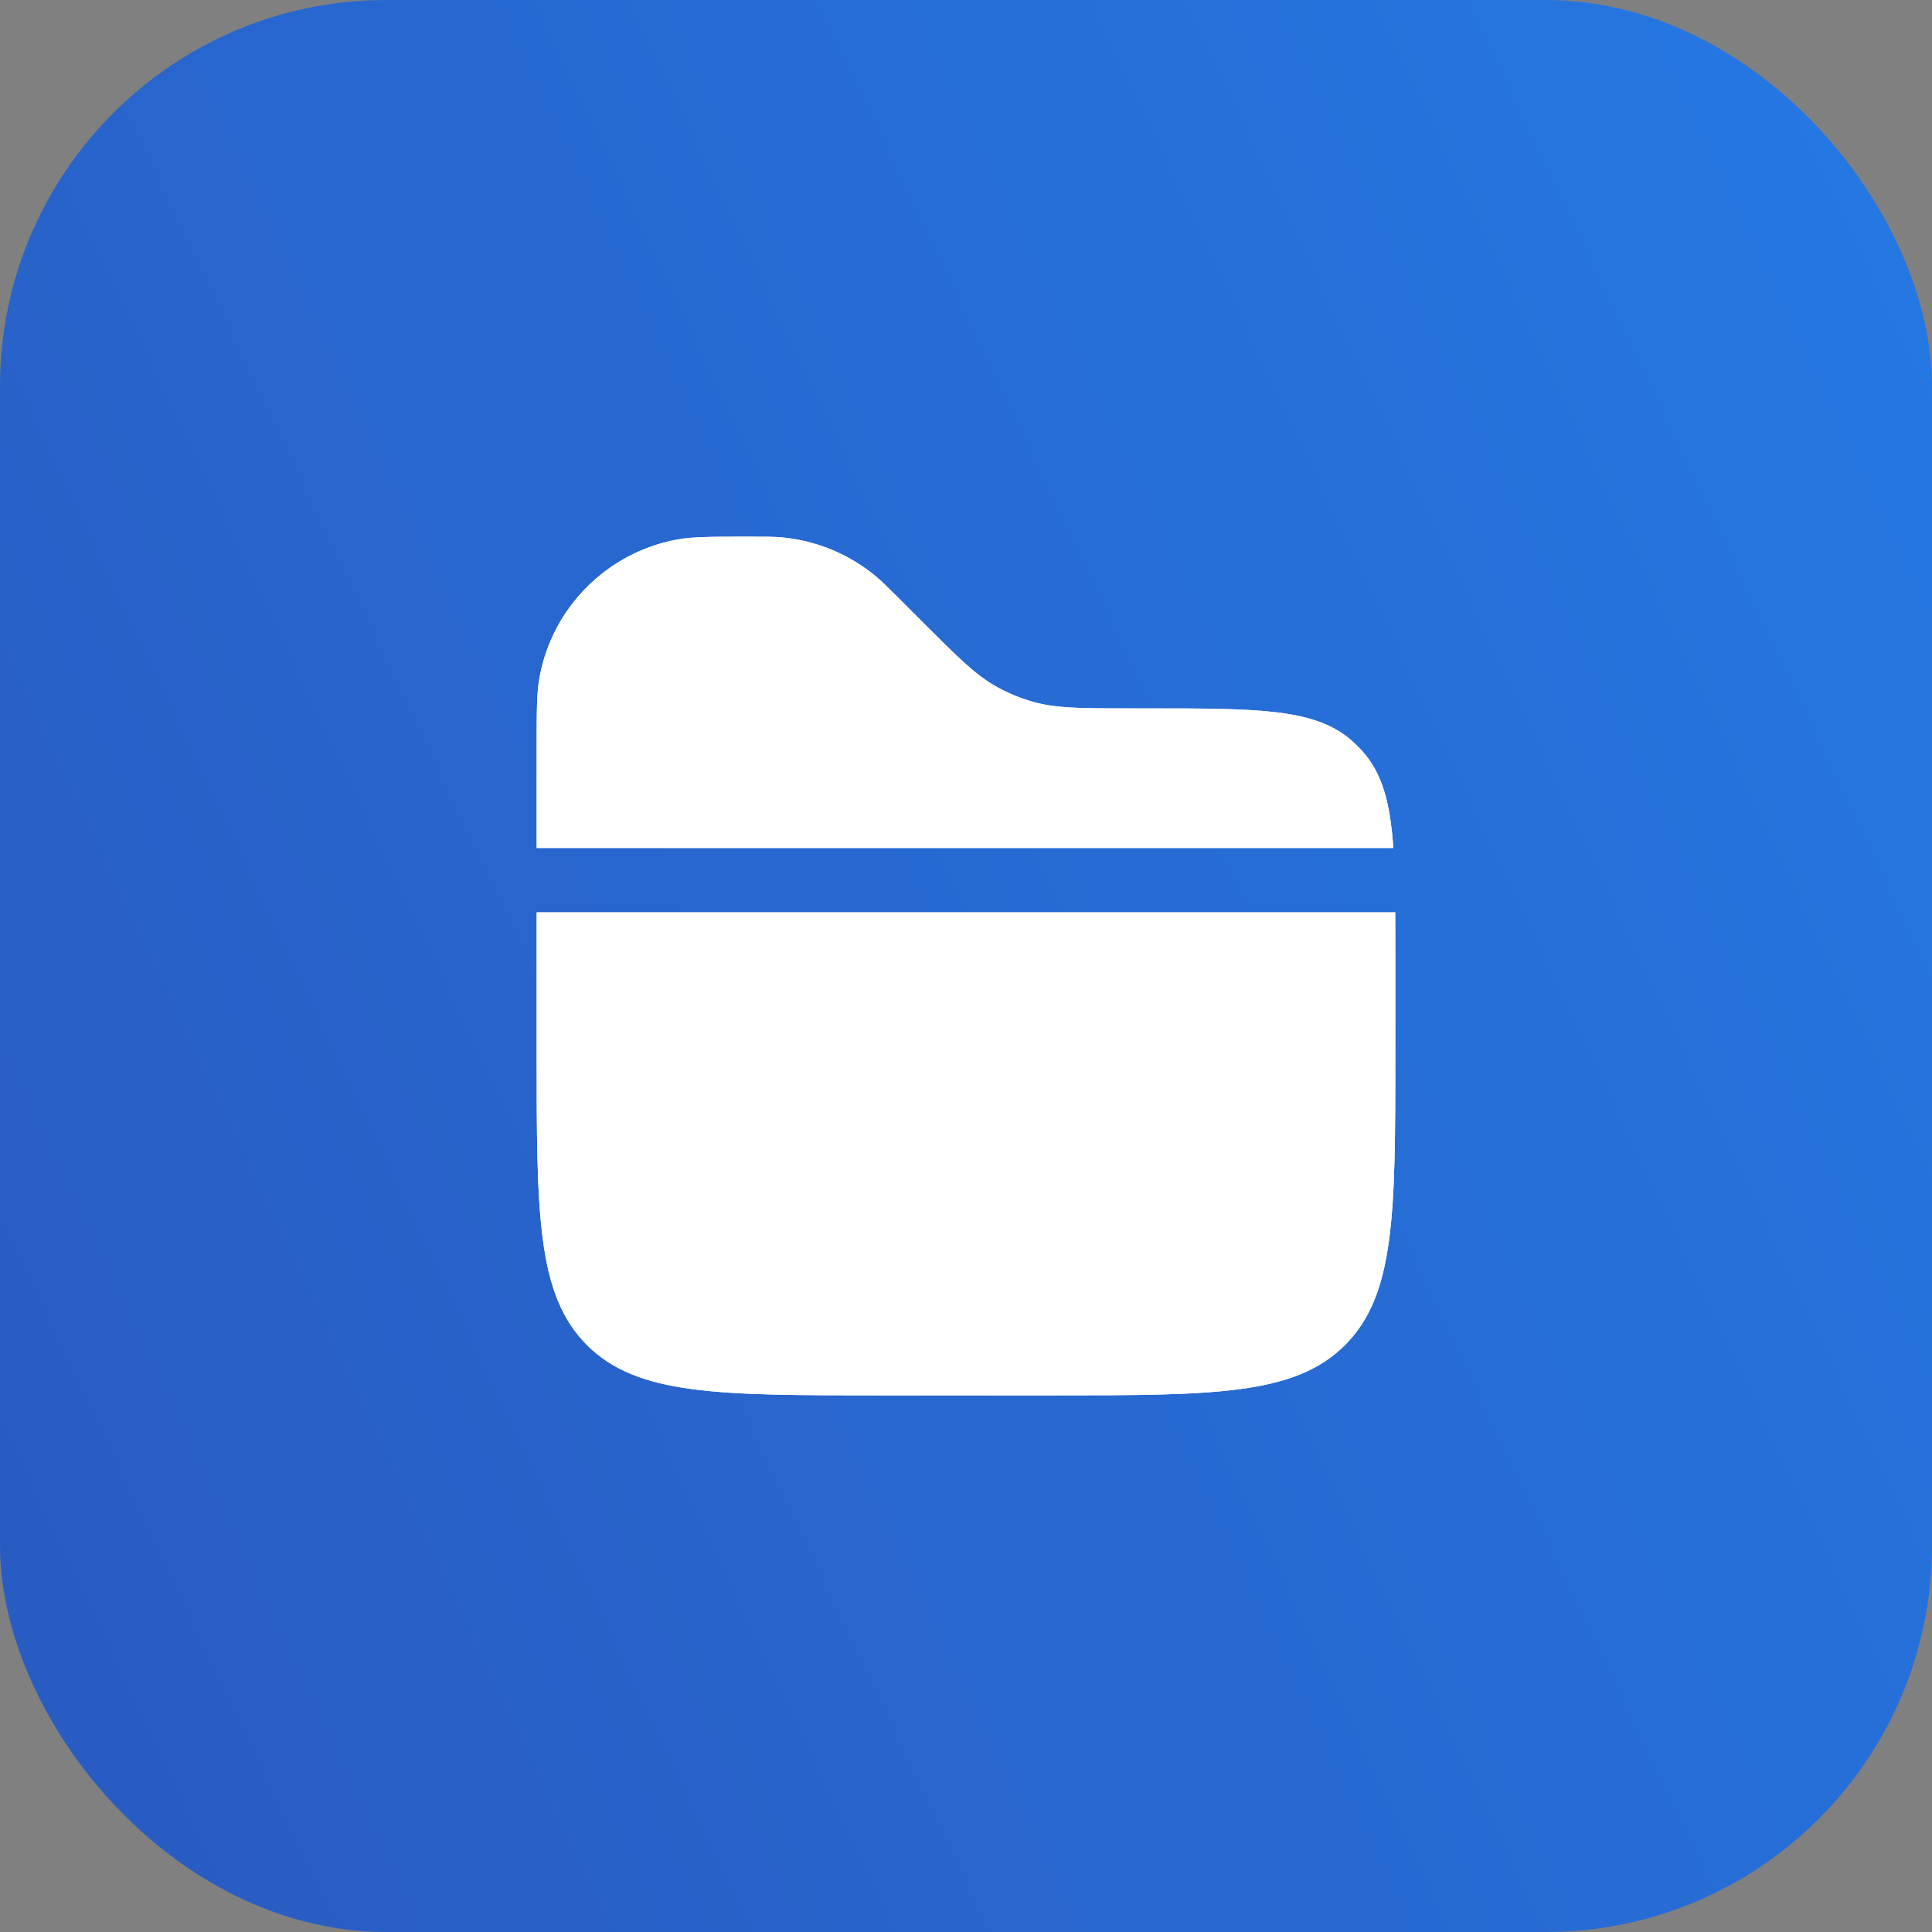
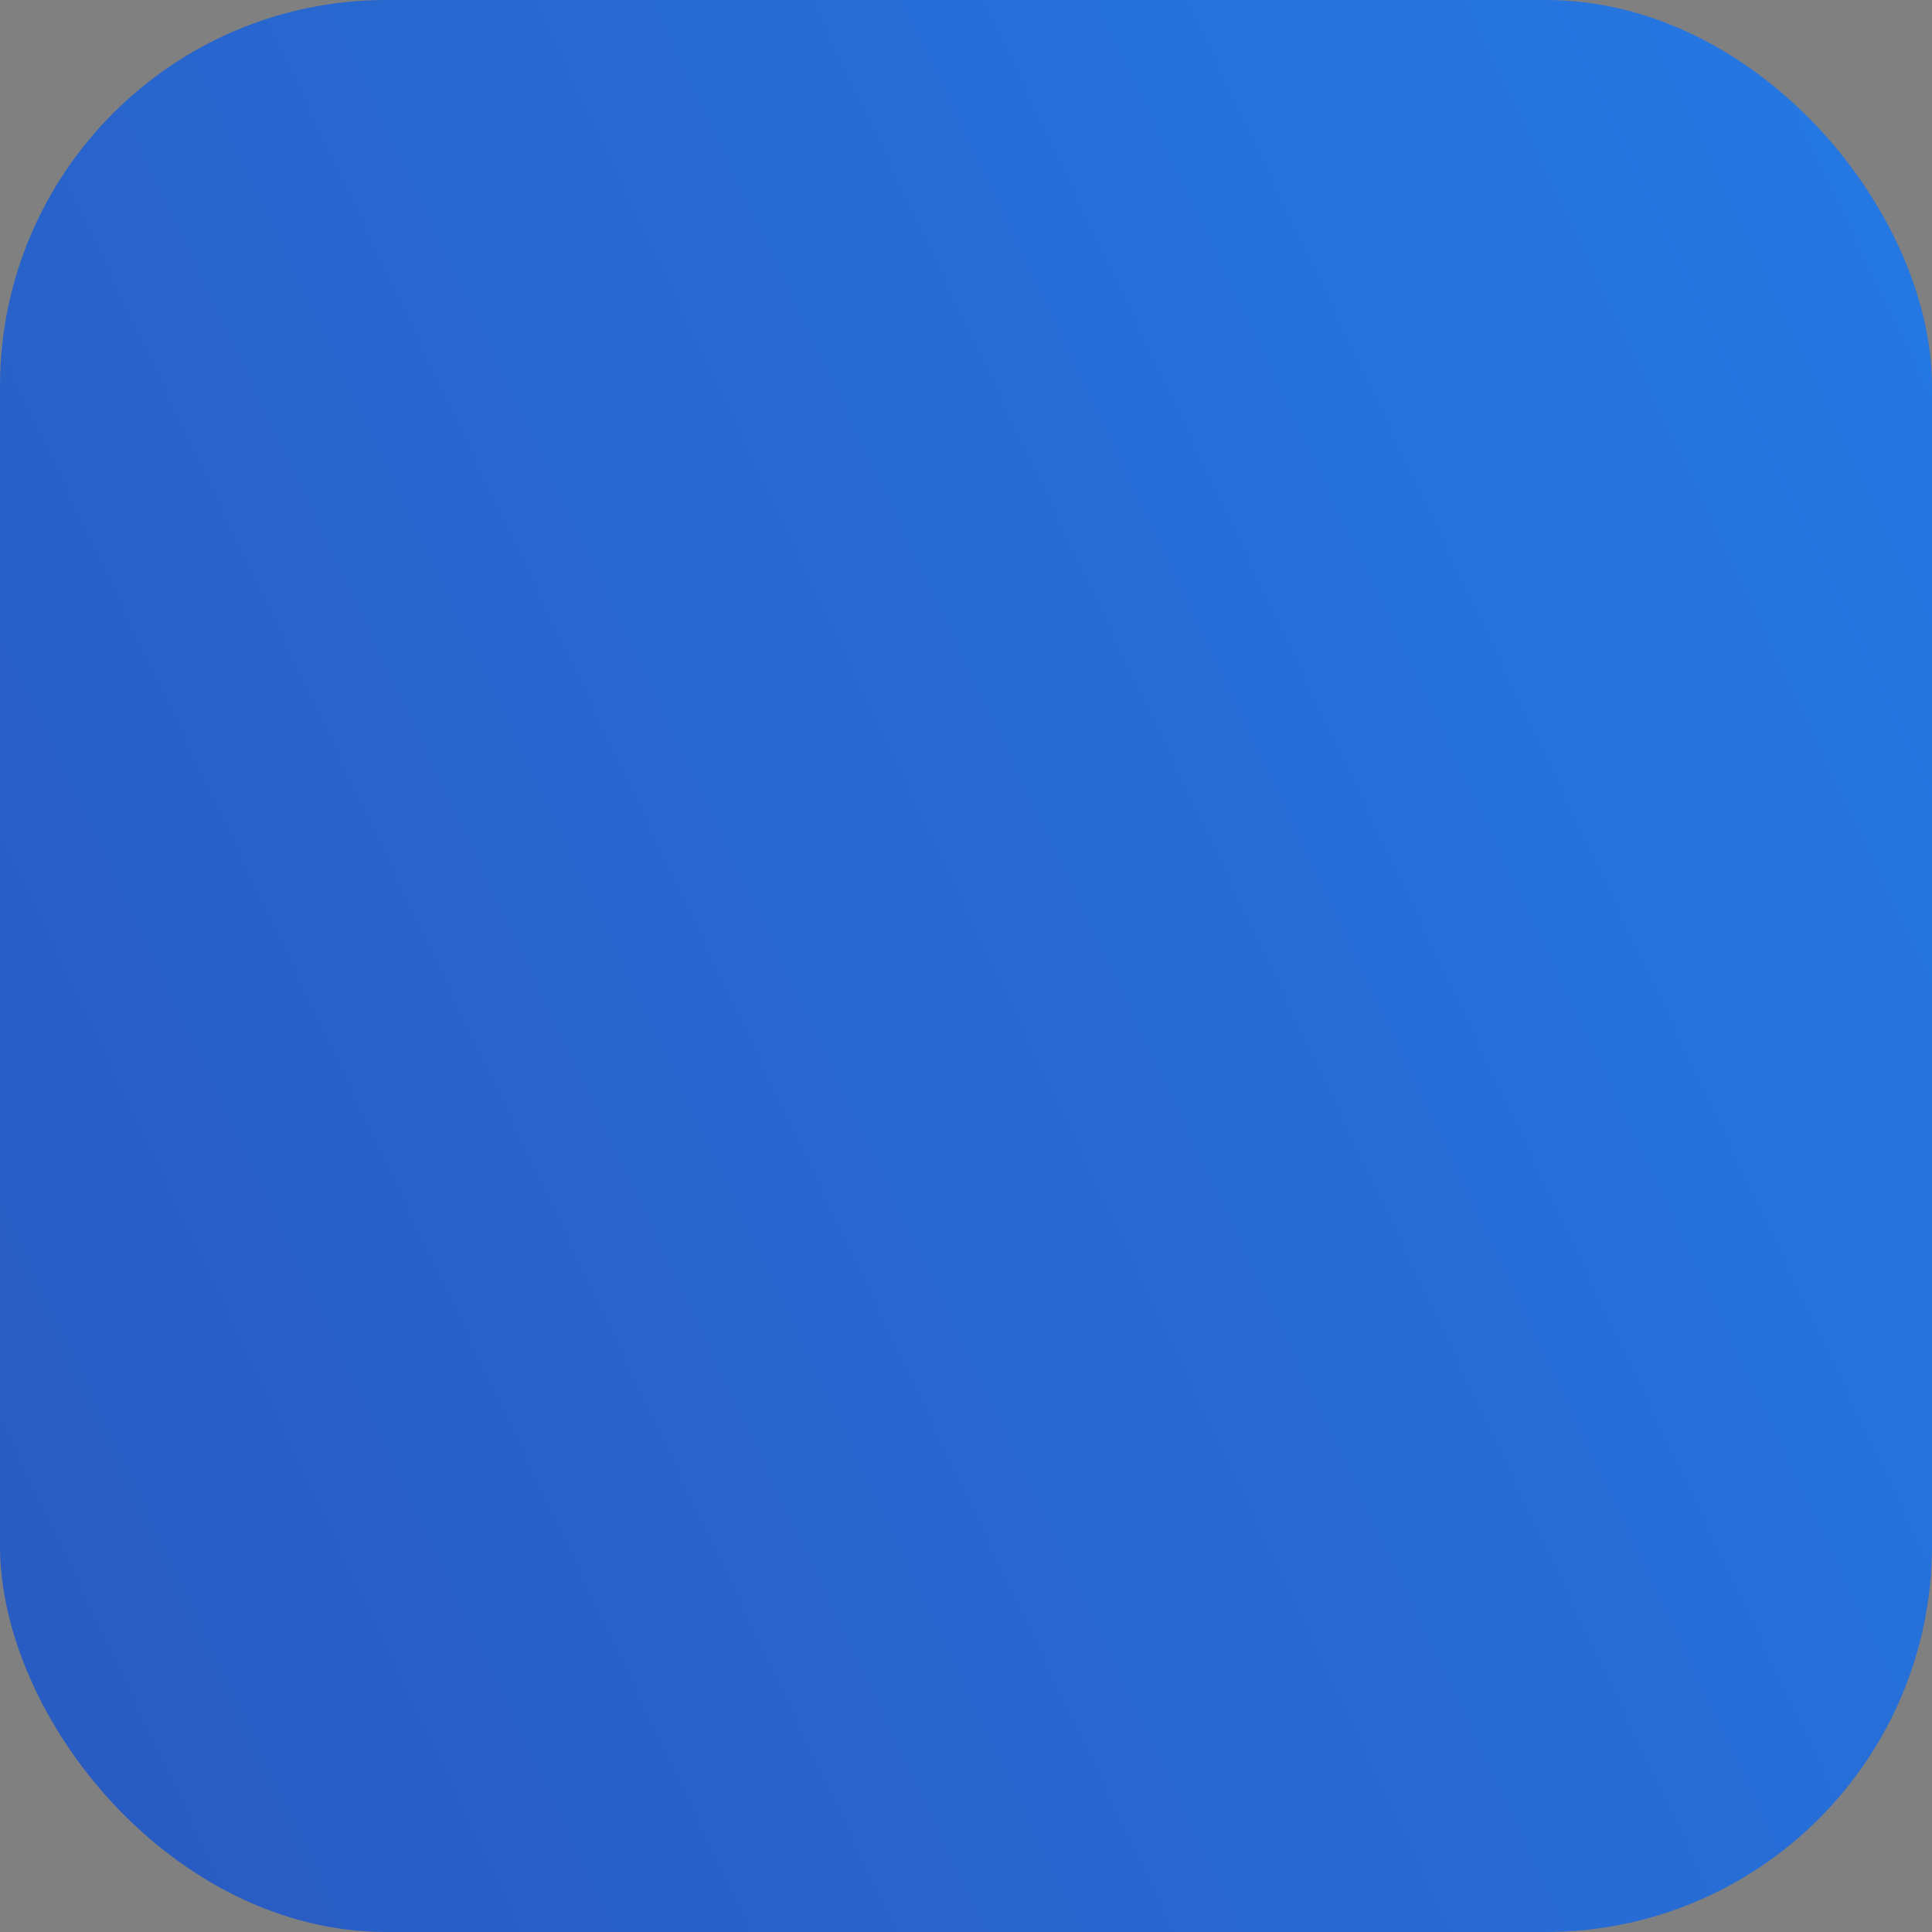
<svg xmlns="http://www.w3.org/2000/svg" width="60" height="60" viewBox="0 0 60 60" fill="none">
  <rect x="0" y="0" width="60" height="60" fill="#808080" stroke="none" />
  <rect width="60" height="60" rx="12" fill="url(#paint0_linear_40_4980)" />
-   <path fill-rule="evenodd" clip-rule="evenodd" d="M16.759 21.012C16.667 21.502 16.667 22.09 16.667 23.267V26.334H43.271C43.175 24.935 42.93 24.017 42.307 23.325C42.213 23.221 42.113 23.121 42.008 23.026C40.868 22 39.113 22 35.603 22H35.105C33.566 22 32.797 22 32.081 21.796C31.687 21.684 31.307 21.527 30.95 21.328C30.298 20.965 29.755 20.421 28.667 19.334L27.933 18.6C27.569 18.235 27.386 18.053 27.195 17.894C26.369 17.21 25.356 16.79 24.288 16.69C24.04 16.667 23.782 16.667 23.266 16.667C22.09 16.667 21.501 16.667 21.011 16.759C18.854 17.166 17.166 18.854 16.759 21.012ZM43.33 28.334H16.667V32.667C16.667 37.695 16.667 40.209 18.229 41.772C19.791 43.334 22.305 43.334 27.333 43.334H32.667C37.695 43.334 40.209 43.334 41.771 41.772C43.333 40.209 43.333 37.695 43.333 32.667V29.731C43.333 29.231 43.33 28.334 43.33 28.334Z" fill="white" />
-   <path fill-rule="evenodd" clip-rule="evenodd" d="M16.759 21.012C16.667 21.502 16.667 22.09 16.667 23.267V26.334H43.271C43.175 24.935 42.93 24.017 42.307 23.325C42.213 23.221 42.113 23.121 42.008 23.026C40.868 22 39.113 22 35.603 22H35.105C33.566 22 32.797 22 32.081 21.796C31.687 21.684 31.307 21.527 30.95 21.328C30.298 20.965 29.755 20.421 28.667 19.334L27.933 18.6C27.569 18.235 27.386 18.053 27.195 17.894C26.369 17.21 25.356 16.79 24.288 16.69C24.04 16.667 23.782 16.667 23.266 16.667C22.09 16.667 21.501 16.667 21.011 16.759C18.854 17.166 17.166 18.854 16.759 21.012ZM43.33 28.334H16.667V32.667C16.667 37.695 16.667 40.209 18.229 41.772C19.791 43.334 22.305 43.334 27.333 43.334H32.667C37.695 43.334 40.209 43.334 41.771 41.772C43.333 40.209 43.333 37.695 43.333 32.667V29.731C43.333 29.231 43.33 28.334 43.33 28.334Z" fill="white" />
  <defs>
    <linearGradient id="paint0_linear_40_4980" x1="-101.25" y1="97.5" x2="125.831" y2="-10.207" gradientUnits="userSpaceOnUse">
      <stop stop-color="#2E3192" />
      <stop offset="0.097" stop-color="#2D3A9C" />
      <stop offset="1" stop-color="#2291FF" />
    </linearGradient>
  </defs>
</svg>